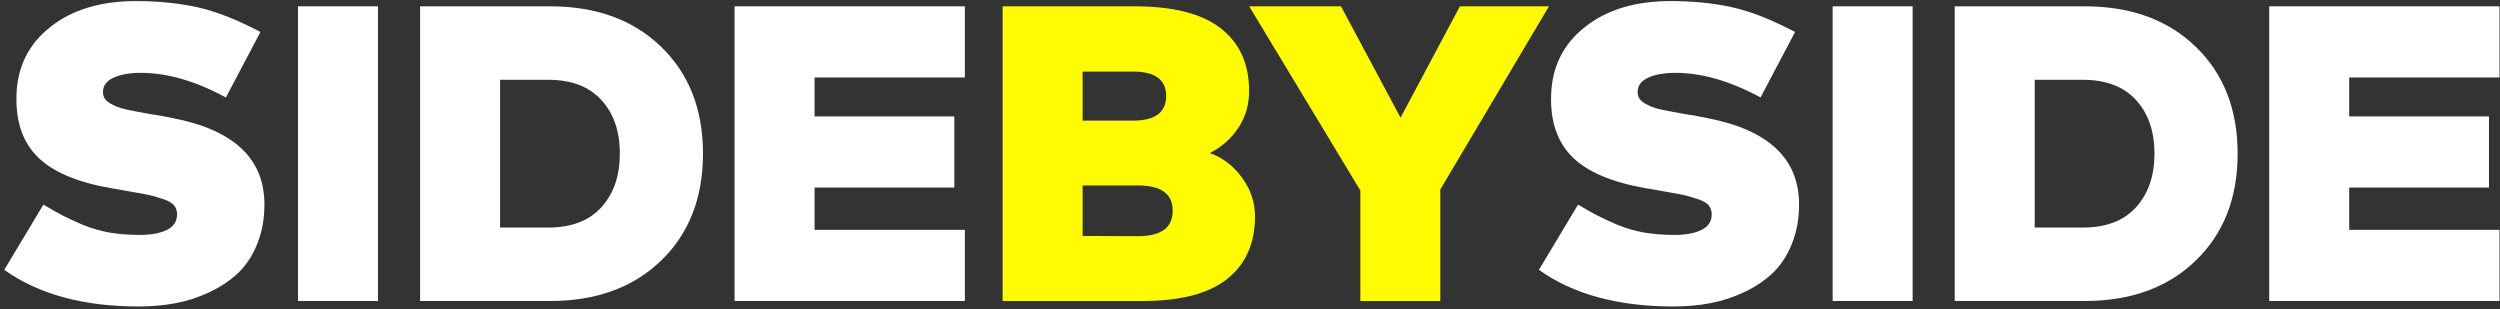
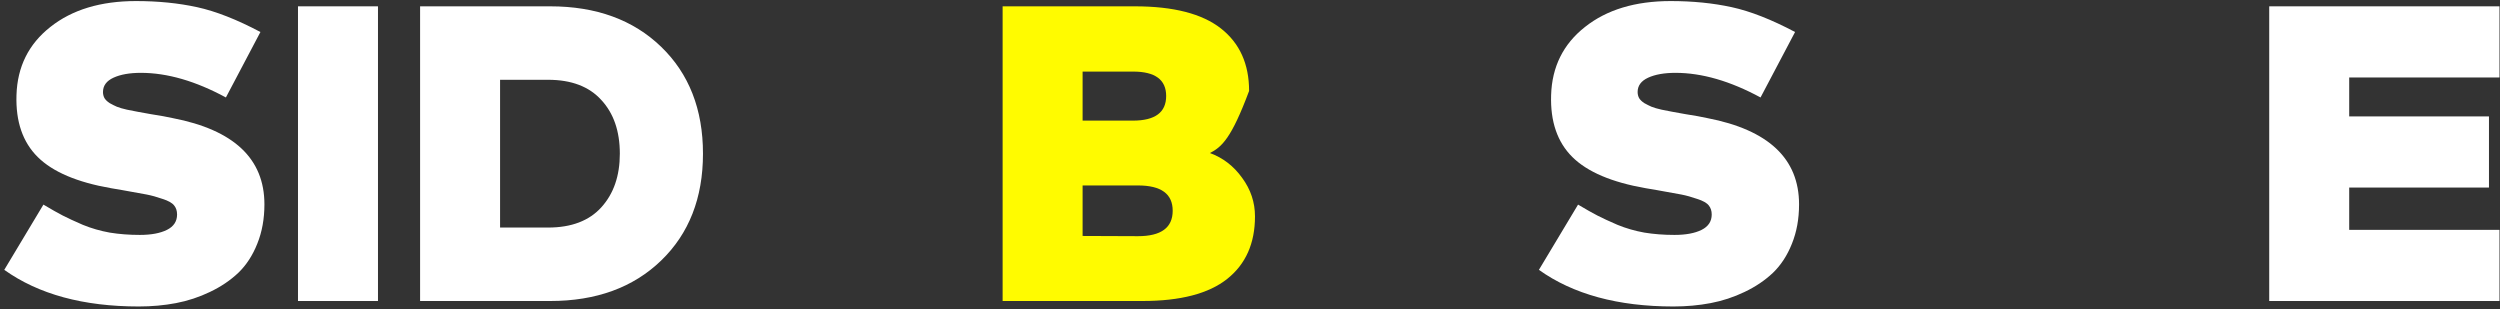
<svg xmlns="http://www.w3.org/2000/svg" width="299" height="37" viewBox="0 0 299 37" fill="none">
  <rect x="0" y="0" width="299" height="37" fill="#333333" stroke="none" />
  <path d="M298.939 36H271.399V0.757H298.939V9.266H280.965V13.923H297.68V22.431H280.965V27.491H298.939V36Z" fill="white" />
-   <path d="M249.343 0.757C254.848 0.757 259.27 2.368 262.609 5.59C265.949 8.812 267.619 13.075 267.619 18.378C267.619 23.682 265.949 27.945 262.609 31.167C259.27 34.389 254.848 36 249.343 36H233.785V0.757H249.343ZM243.351 9.543V27.215H249.091C251.877 27.215 254 26.409 255.46 24.798C256.937 23.17 257.675 21.03 257.675 18.378C257.675 15.693 256.937 13.553 255.46 11.959C254 10.348 251.877 9.543 249.091 9.543H243.351Z" fill="white" />
-   <path d="M228.749 36H219.183V0.757H228.749V36Z" fill="white" />
  <path d="M210.561 11.657C206.936 9.694 203.546 8.712 200.391 8.712C199.049 8.712 197.958 8.905 197.119 9.291C196.279 9.677 195.86 10.247 195.86 11.002C195.86 11.271 195.919 11.514 196.036 11.733C196.17 11.951 196.38 12.152 196.665 12.337C196.968 12.505 197.253 12.647 197.521 12.765C197.807 12.882 198.209 13 198.73 13.117C199.25 13.218 199.678 13.302 200.014 13.369C200.366 13.436 200.878 13.528 201.549 13.646C202.22 13.746 202.724 13.83 203.06 13.898L204.192 14.124C211.51 15.534 215.168 18.974 215.168 24.445C215.168 26.174 214.883 27.743 214.312 29.153C213.758 30.546 213.003 31.704 212.047 32.627C211.09 33.533 209.957 34.297 208.648 34.918C207.356 35.539 206.005 35.983 204.595 36.252C203.185 36.52 201.7 36.655 200.139 36.655C193.51 36.655 188.148 35.195 184.053 32.274L188.736 24.471C189.692 25.041 190.464 25.477 191.052 25.78C191.639 26.082 192.436 26.451 193.443 26.887C194.467 27.307 195.541 27.617 196.665 27.819C197.79 28.003 198.99 28.096 200.265 28.096C201.625 28.096 202.707 27.894 203.513 27.491C204.318 27.089 204.721 26.476 204.721 25.654C204.721 25.217 204.604 24.857 204.369 24.571C204.134 24.269 203.672 24.009 202.984 23.791C202.313 23.556 201.675 23.38 201.071 23.262C200.483 23.145 199.51 22.968 198.151 22.734L196.816 22.507C192.772 21.802 189.852 20.56 188.056 18.781C186.26 17.002 185.413 14.535 185.513 11.38C185.614 7.99 186.965 5.271 189.566 3.224C192.168 1.16 195.583 0.127 199.812 0.127C202.447 0.127 204.88 0.371 207.113 0.857C209.345 1.344 211.87 2.334 214.69 3.828L210.561 11.657Z" fill="white" />
-   <path d="M172.263 22.658V36H162.697V22.784L149.405 0.757H160.381L167.505 14.074L174.604 0.757H185.253L172.263 22.658Z" fill="#FFFB00" />
-   <path d="M135.722 0.757C140.337 0.757 143.77 1.638 146.018 3.4C148.267 5.162 149.392 7.654 149.392 10.877C149.392 12.538 148.964 14.007 148.108 15.282C147.269 16.558 146.136 17.565 144.709 18.303C146.27 18.874 147.554 19.864 148.561 21.273C149.585 22.666 150.097 24.202 150.097 25.88C150.097 29.103 148.989 31.595 146.774 33.357C144.558 35.119 141.177 36 136.629 36H119.913V0.757H135.722ZM129.479 22.18V28.221L136.1 28.247C138.869 28.247 140.254 27.231 140.254 25.201C140.254 23.187 138.869 22.18 136.1 22.18H129.479ZM129.479 8.561V14.426H135.496C138.147 14.426 139.473 13.444 139.473 11.481C139.473 9.534 138.156 8.561 135.521 8.561H129.479Z" fill="#FFFB00" />
-   <path d="M115.396 36H87.856V0.757H115.396V9.266H97.422V13.923H114.137V22.431H97.422V27.491H115.396V36Z" fill="white" />
+   <path d="M135.722 0.757C140.337 0.757 143.77 1.638 146.018 3.4C148.267 5.162 149.392 7.654 149.392 10.877C147.269 16.558 146.136 17.565 144.709 18.303C146.27 18.874 147.554 19.864 148.561 21.273C149.585 22.666 150.097 24.202 150.097 25.88C150.097 29.103 148.989 31.595 146.774 33.357C144.558 35.119 141.177 36 136.629 36H119.913V0.757H135.722ZM129.479 22.18V28.221L136.1 28.247C138.869 28.247 140.254 27.231 140.254 25.201C140.254 23.187 138.869 22.18 136.1 22.18H129.479ZM129.479 8.561V14.426H135.496C138.147 14.426 139.473 13.444 139.473 11.481C139.473 9.534 138.156 8.561 135.521 8.561H129.479Z" fill="#FFFB00" />
  <path d="M65.8 0.757C71.305 0.757 75.727 2.368 79.067 5.59C82.406 8.812 84.076 13.075 84.076 18.378C84.076 23.682 82.406 27.945 79.067 31.167C75.727 34.389 71.305 36 65.8 36H50.243V0.757H65.8ZM59.809 9.543V27.215H65.548C68.334 27.215 70.457 26.409 71.917 24.798C73.394 23.17 74.132 21.03 74.132 18.378C74.132 15.693 73.394 13.553 71.917 11.959C70.457 10.348 68.334 9.543 65.548 9.543H59.809Z" fill="white" />
  <path d="M45.206 36H35.64V0.757H45.206V36Z" fill="white" />
  <path d="M27.018 11.657C23.393 9.694 20.003 8.712 16.848 8.712C15.506 8.712 14.415 8.905 13.576 9.291C12.736 9.677 12.317 10.247 12.317 11.002C12.317 11.271 12.376 11.514 12.493 11.733C12.627 11.951 12.837 12.152 13.123 12.337C13.425 12.505 13.71 12.647 13.978 12.765C14.264 12.882 14.666 13 15.187 13.117C15.707 13.218 16.135 13.302 16.471 13.369C16.823 13.436 17.335 13.528 18.006 13.646C18.678 13.746 19.181 13.83 19.517 13.898L20.649 14.124C27.967 15.534 31.625 18.974 31.625 24.445C31.625 26.174 31.34 27.743 30.769 29.153C30.216 30.546 29.46 31.704 28.504 32.627C27.547 33.533 26.414 34.297 25.105 34.918C23.813 35.539 22.462 35.983 21.052 36.252C19.643 36.52 18.157 36.655 16.596 36.655C9.967 36.655 4.605 35.195 0.51 32.274L5.193 24.471C6.149 25.041 6.921 25.477 7.509 25.78C8.096 26.082 8.893 26.451 9.9 26.887C10.924 27.307 11.998 27.617 13.123 27.819C14.247 28.003 15.447 28.096 16.722 28.096C18.082 28.096 19.164 27.894 19.97 27.491C20.775 27.089 21.178 26.476 21.178 25.654C21.178 25.217 21.061 24.857 20.826 24.571C20.591 24.269 20.129 24.009 19.441 23.791C18.77 23.556 18.132 23.38 17.528 23.262C16.941 23.145 15.967 22.968 14.608 22.734L13.274 22.507C9.229 21.802 6.309 20.56 4.513 18.781C2.717 17.002 1.87 14.535 1.971 11.38C2.071 7.99 3.422 5.271 6.024 3.224C8.625 1.16 12.04 0.127 16.269 0.127C18.904 0.127 21.338 0.371 23.57 0.857C25.802 1.344 28.328 2.334 31.147 3.828L27.018 11.657Z" fill="white" />
</svg>